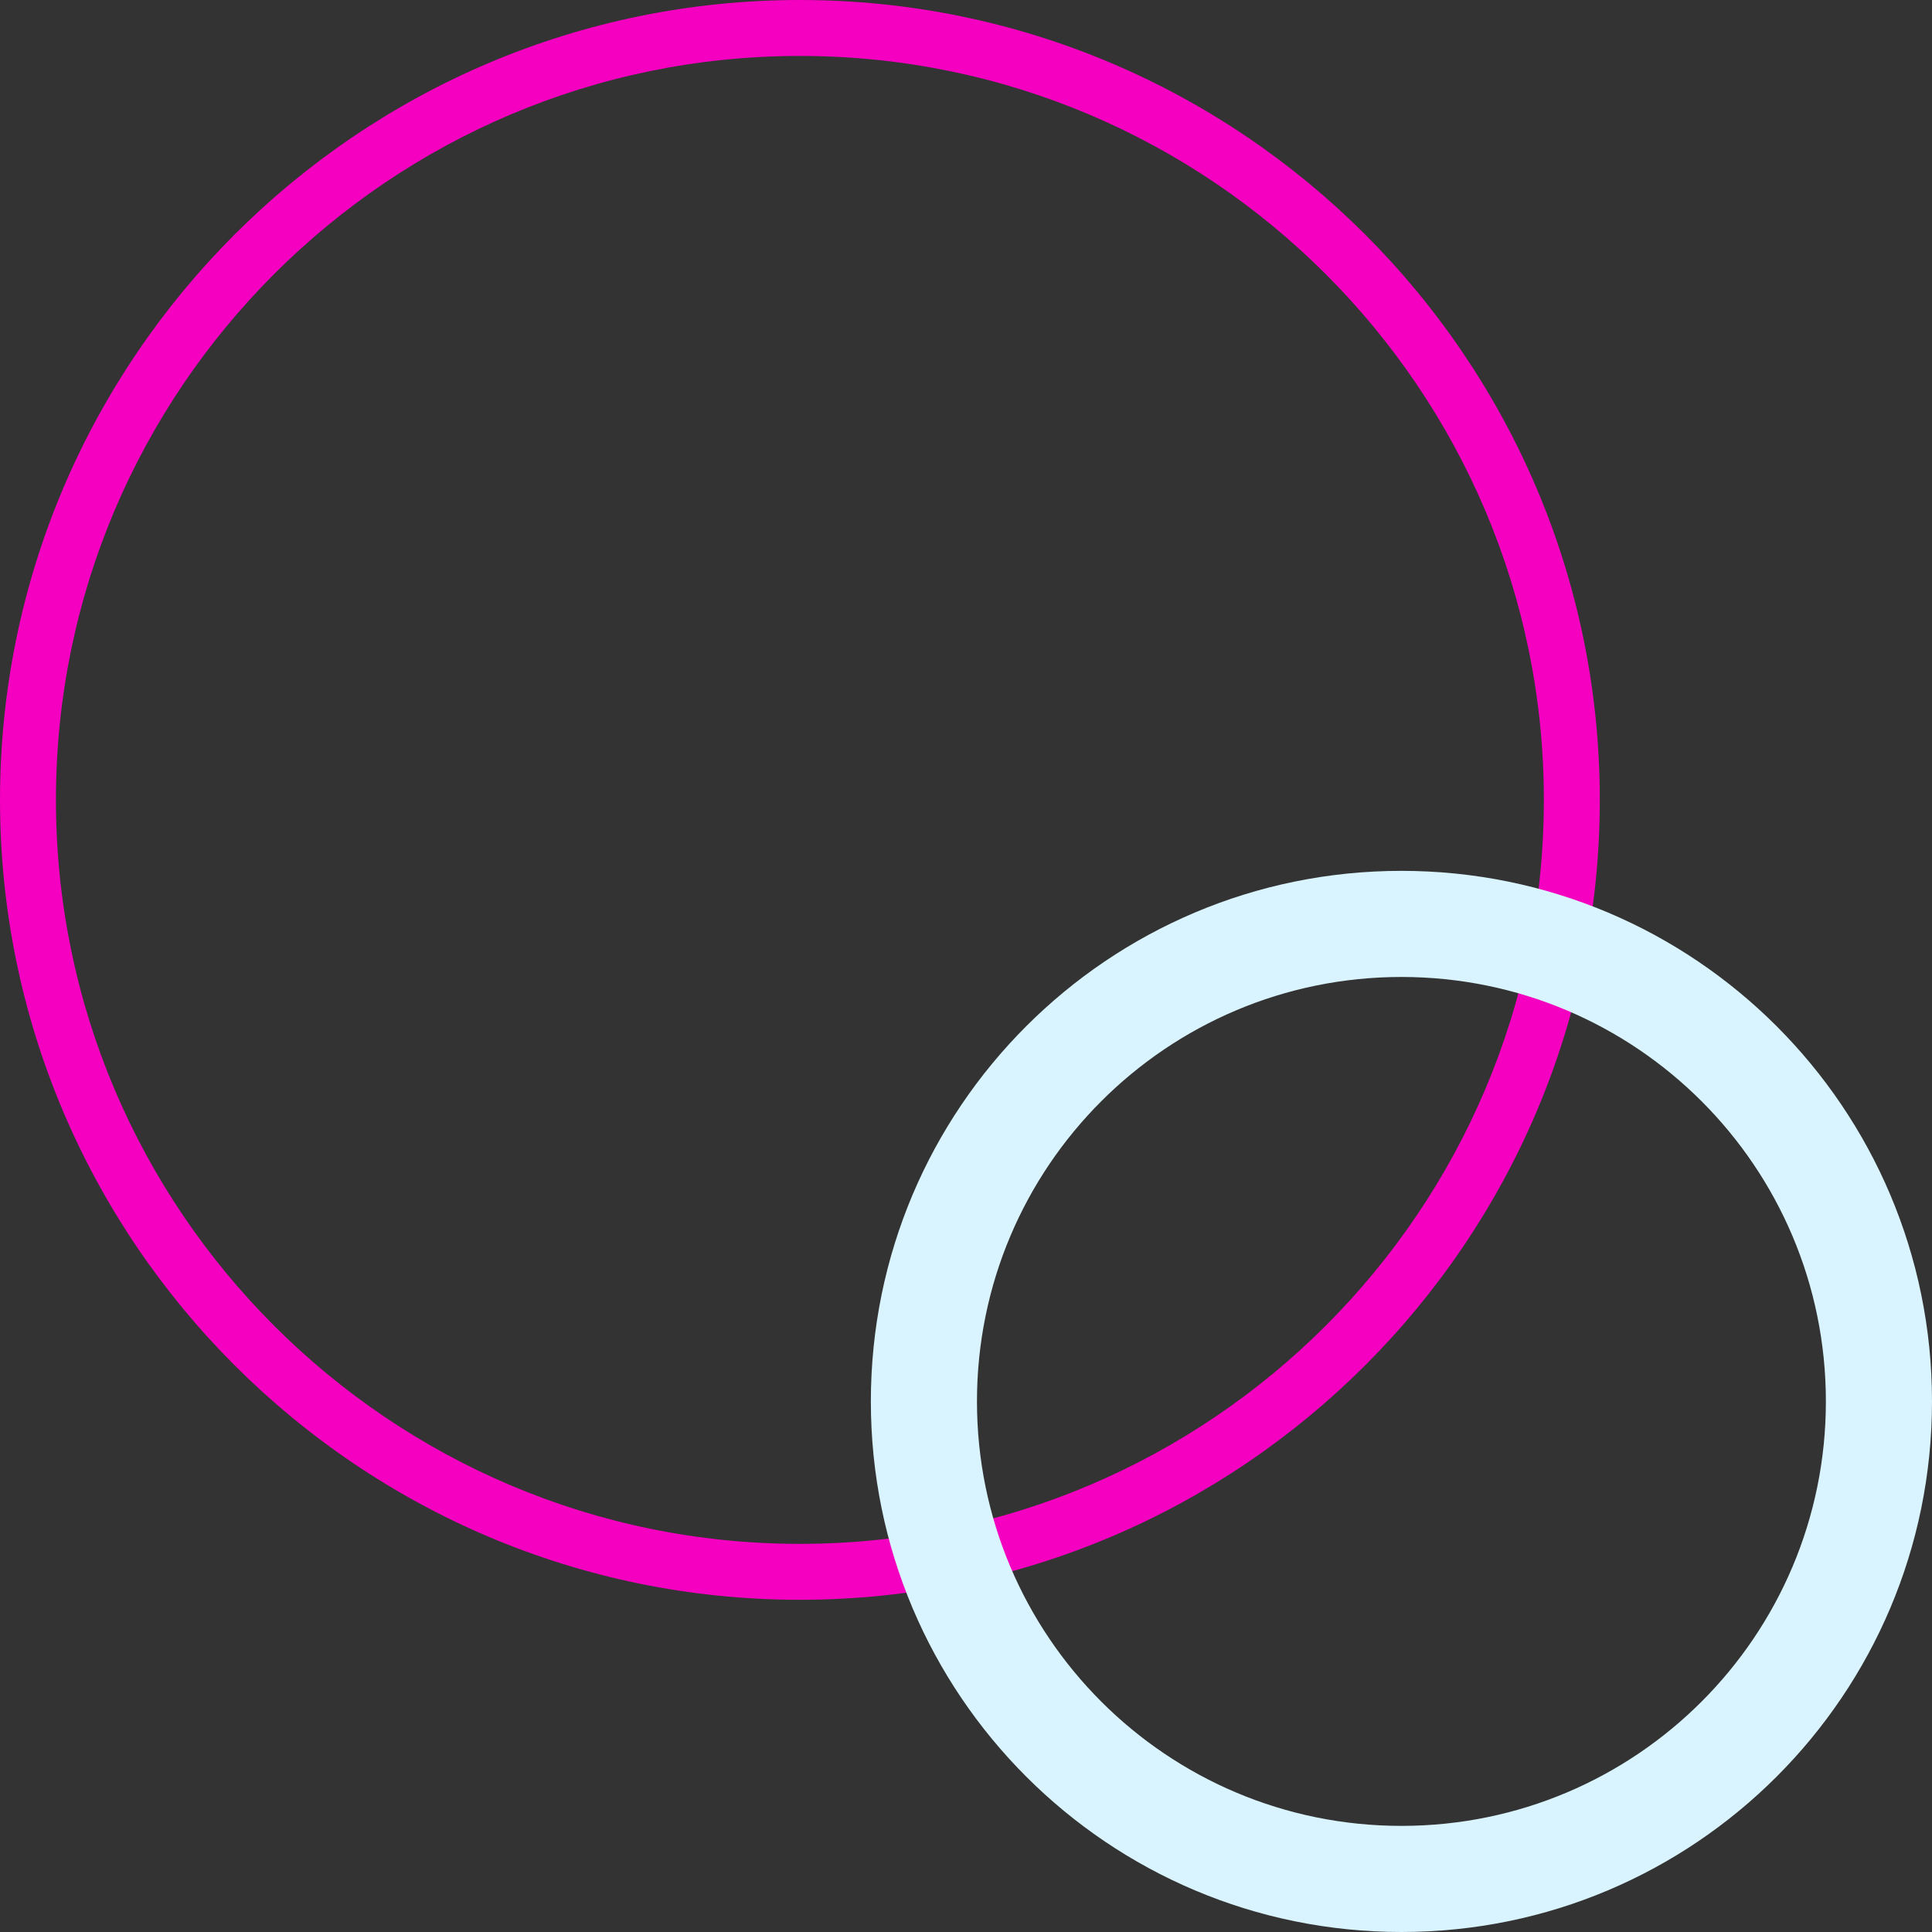
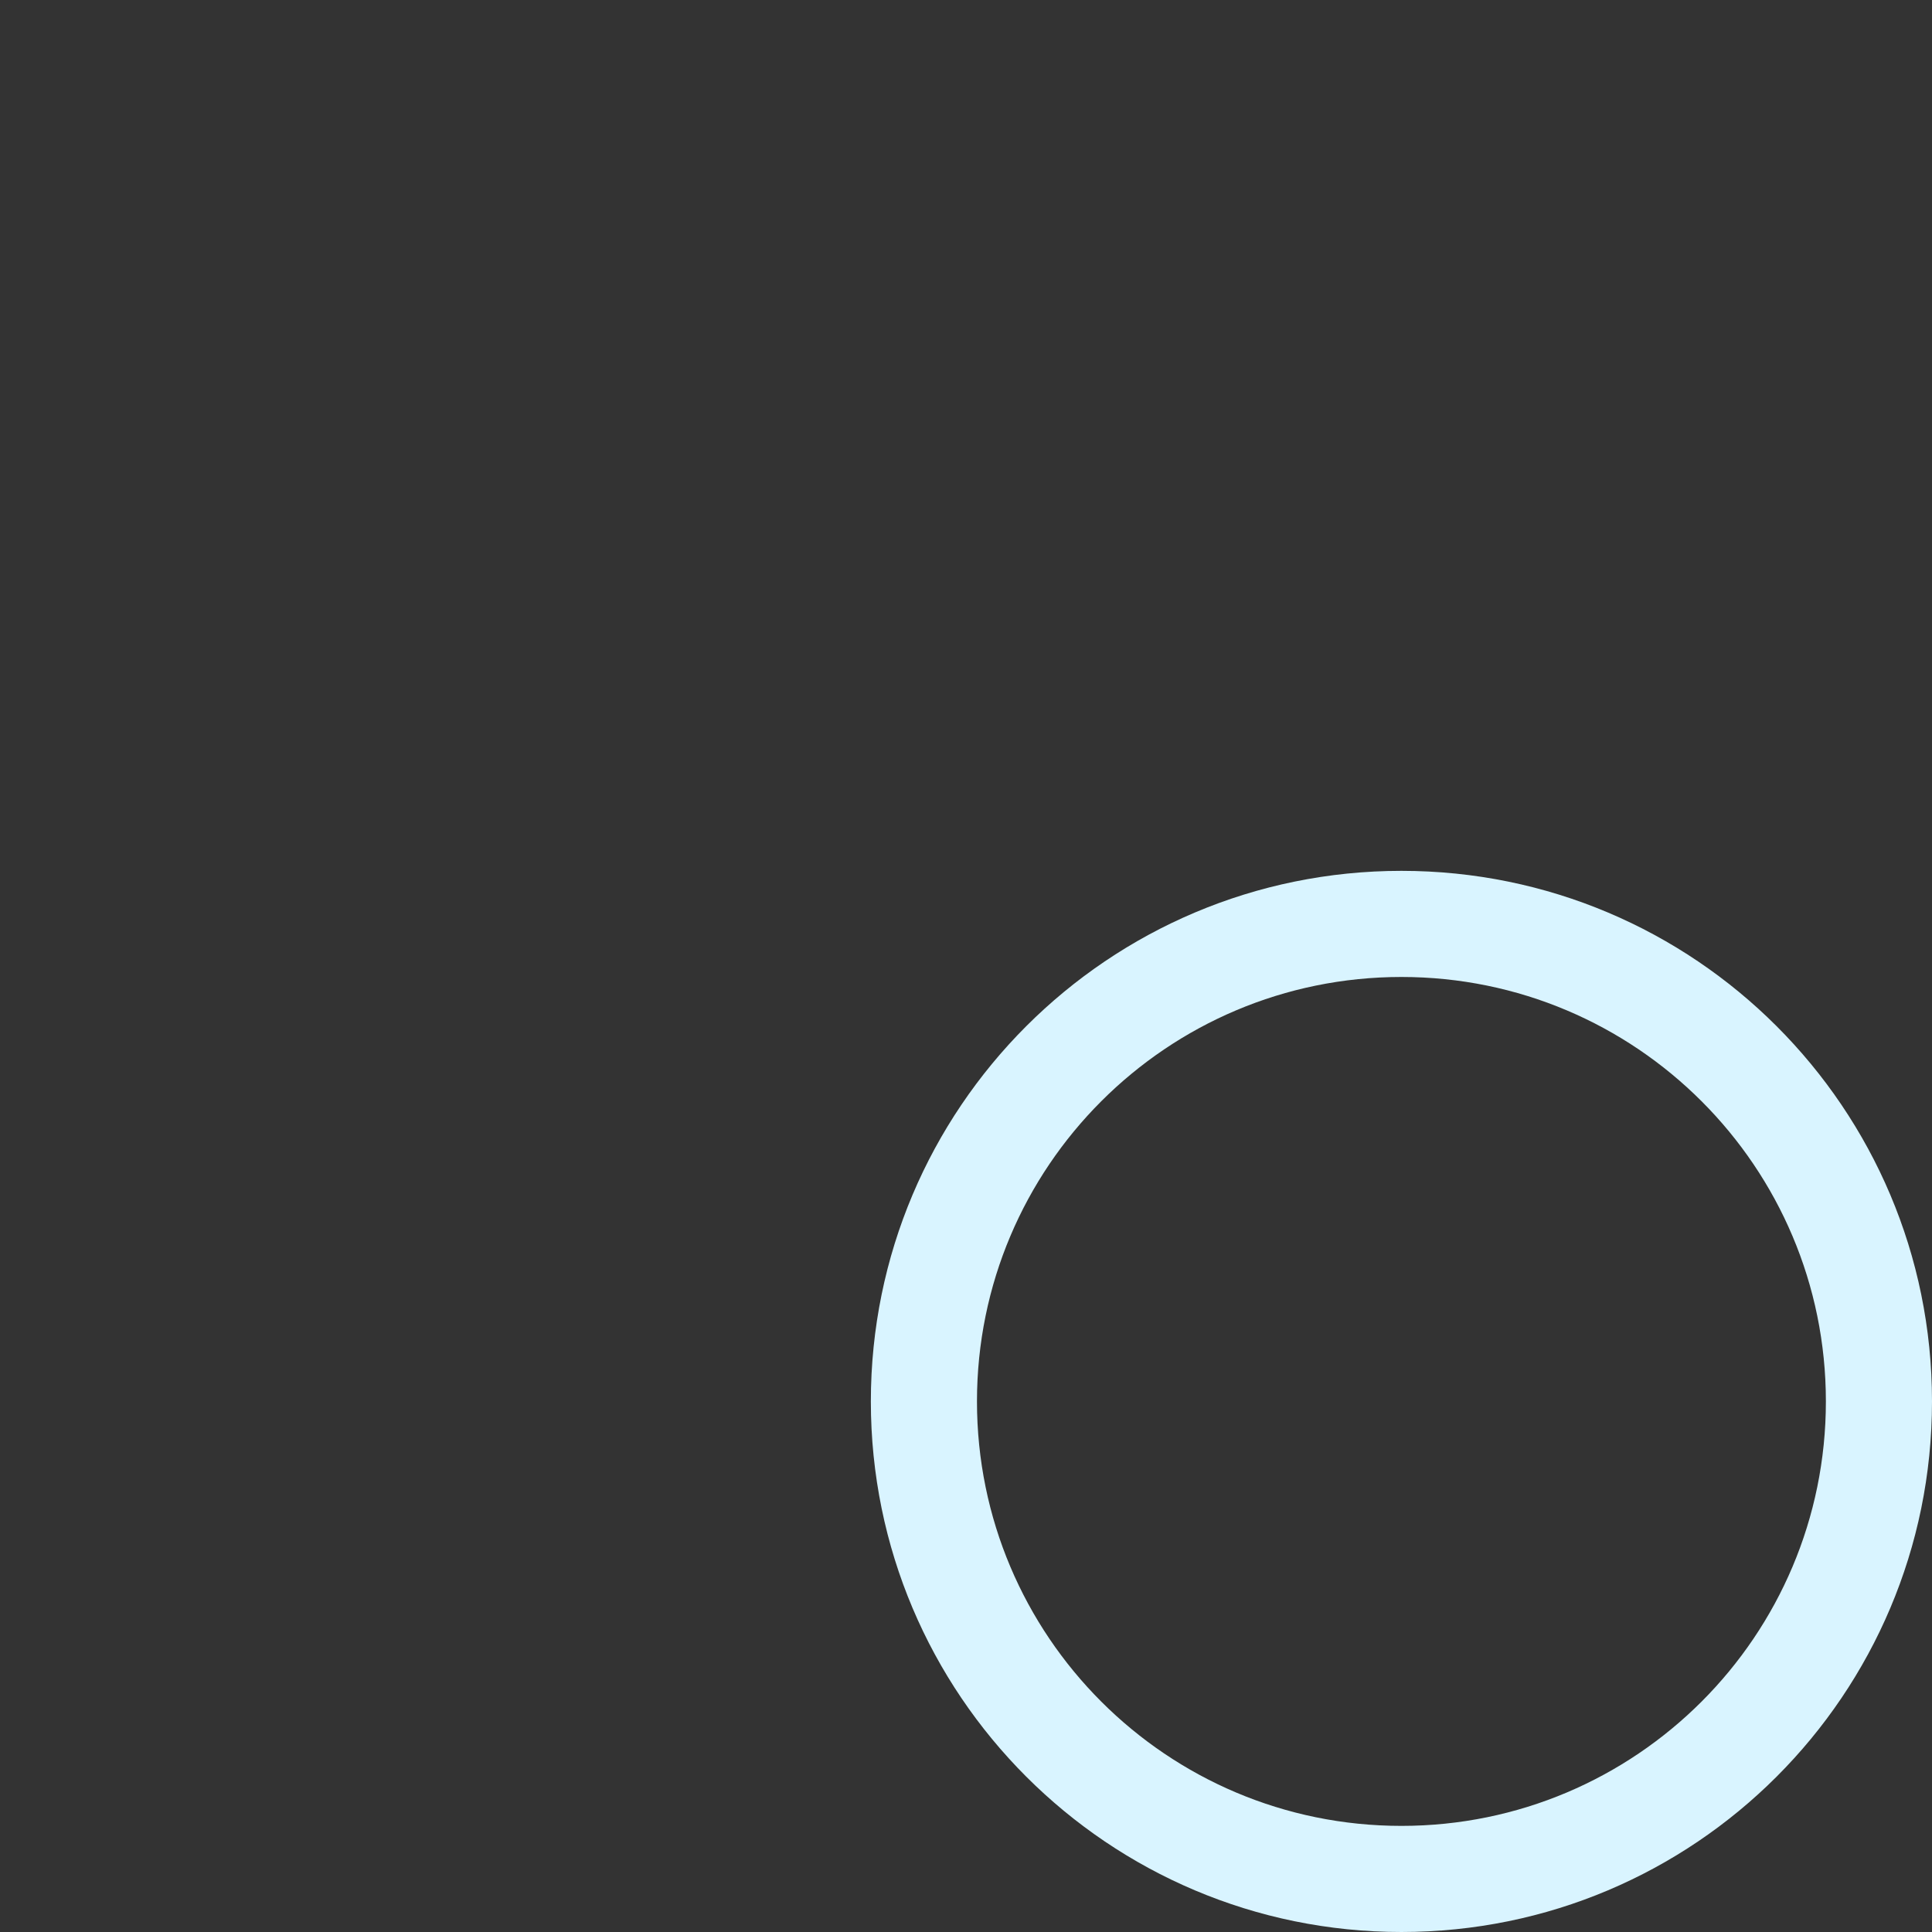
<svg xmlns="http://www.w3.org/2000/svg" id="Layer_1" data-name="Layer 1" viewBox="0 0 949.48 949.48">
  <rect x="0" y="0" width="949.48" height="949.48" fill="#333333" stroke="none" />
-   <path d="M393.11,786.22C176.35,786.22,0,609.88,0,393.12S176.35,0,393.11,0s393.11,176.35,393.11,393.12-176.34,393.09-393.11,393.09Zm0-758.73C191.5,27.49,27.49,191.52,27.49,393.12s164.02,365.61,365.62,365.61,365.62-164.01,365.62-365.61S594.7,27.49,393.11,27.49Z" style="fill: #f500c0;" />
  <path d="M688.73,427.98c-144.06,0-260.75,116.69-260.75,260.75s116.69,260.75,260.75,260.75,260.75-116.69,260.75-260.75-116.69-260.75-260.75-260.75Zm0,469.35c-115.25,0-208.6-93.35-208.6-208.6s93.35-208.6,208.6-208.6,208.6,93.35,208.6,208.6-93.35,208.6-208.6,208.6Z" style="fill: #d9f4ff;" />
</svg>